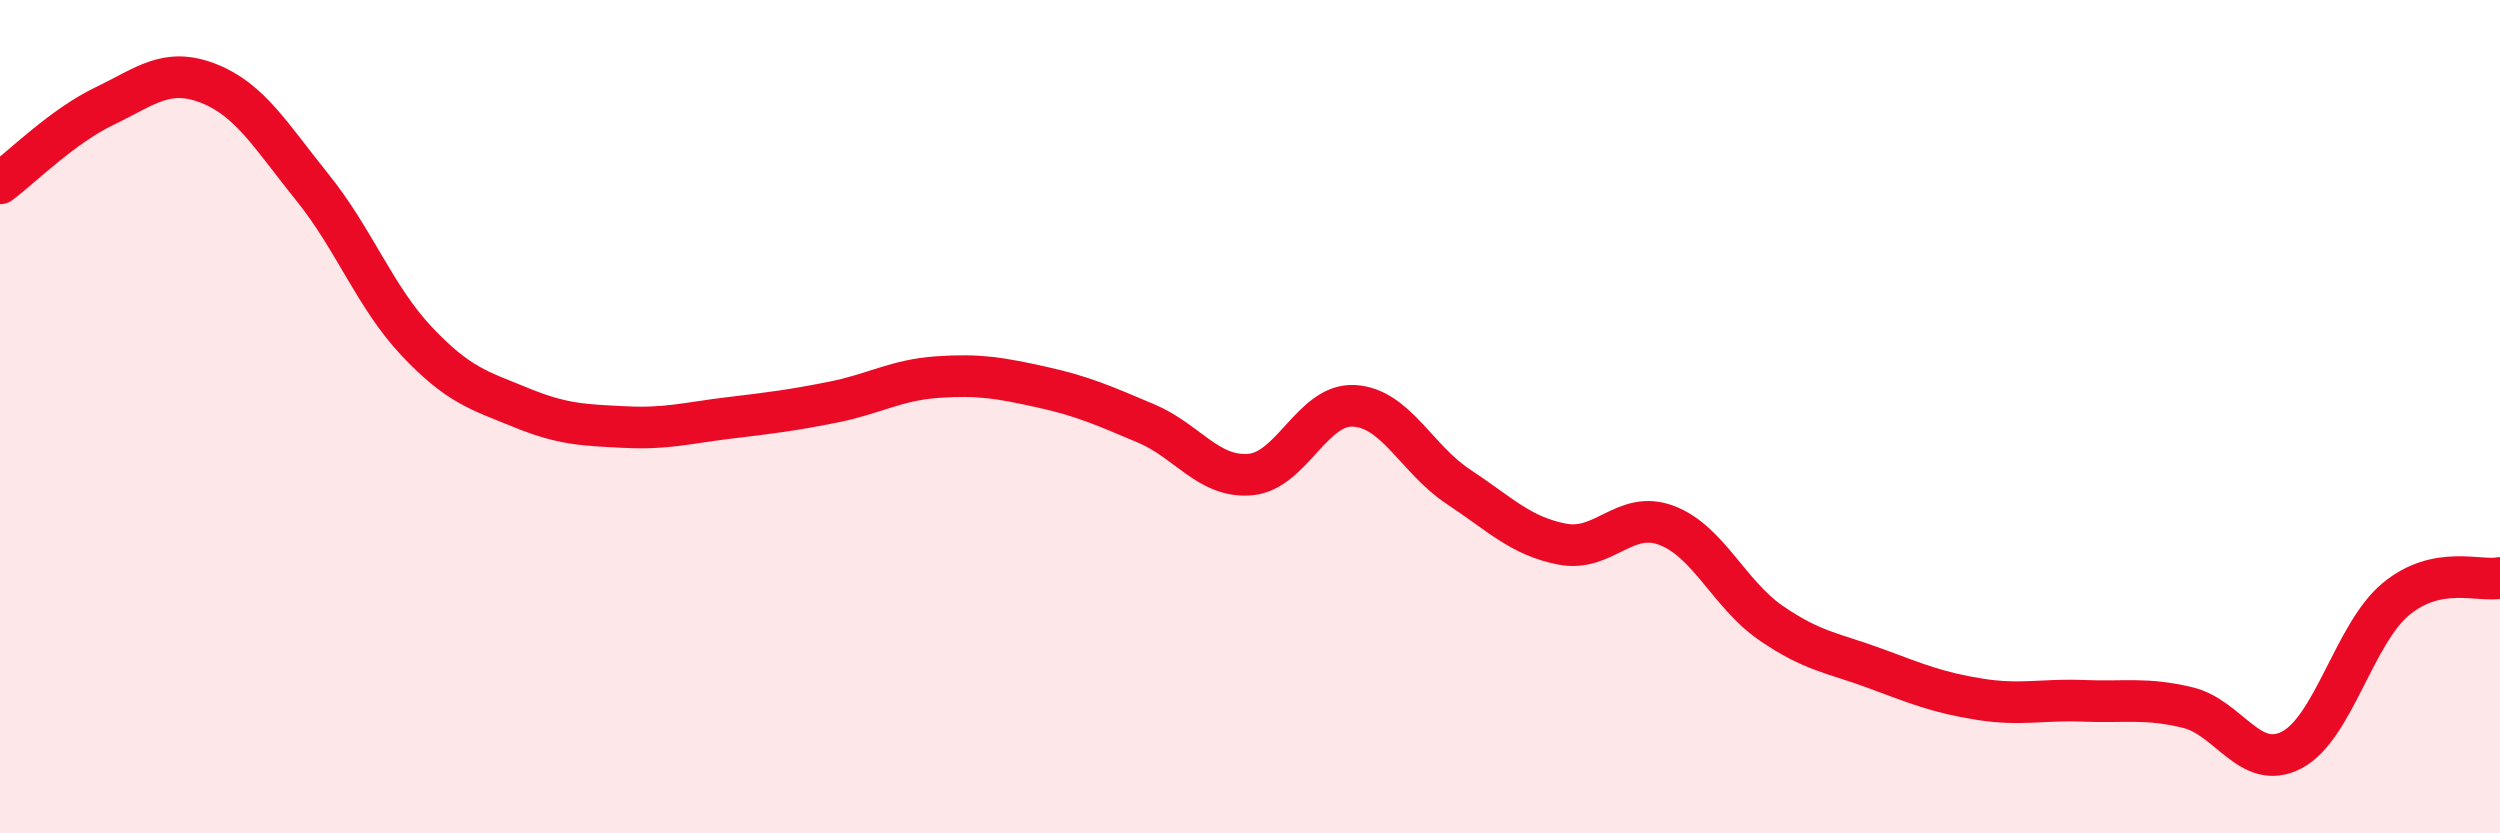
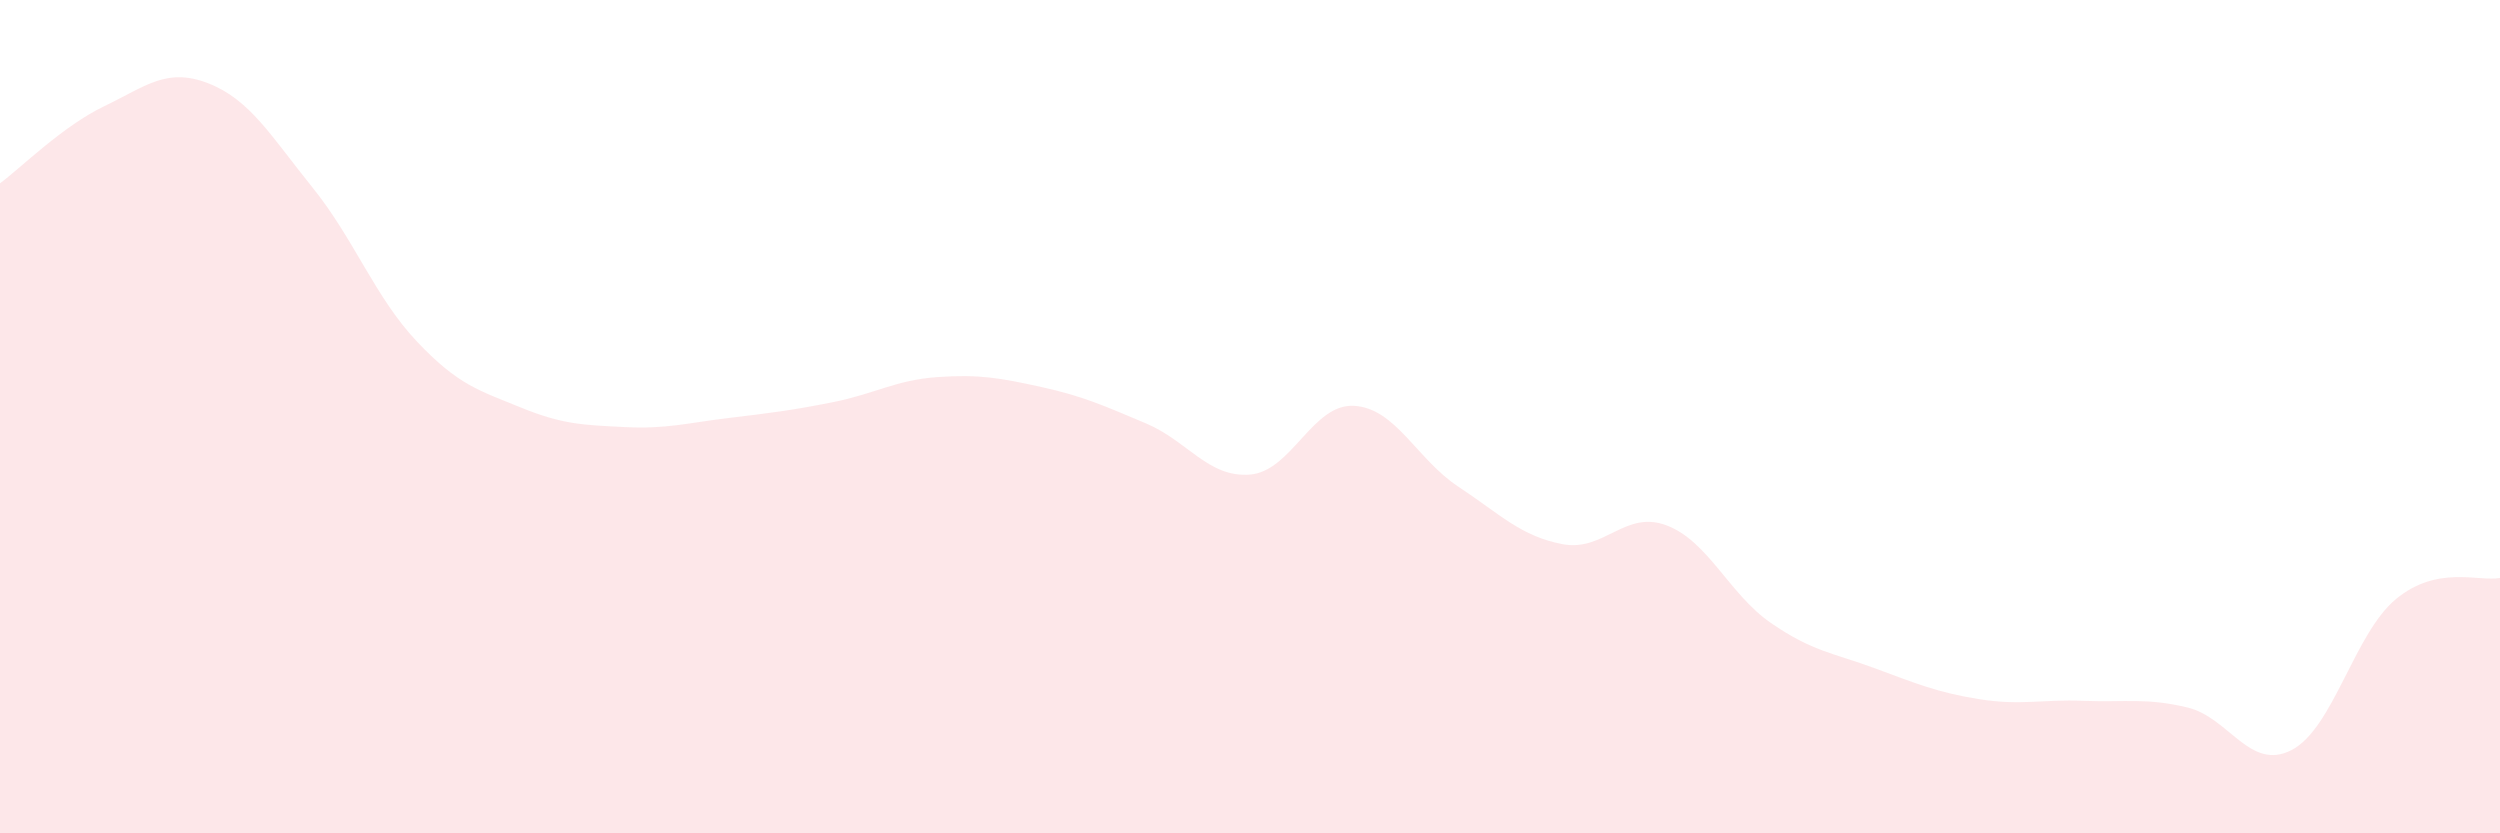
<svg xmlns="http://www.w3.org/2000/svg" width="60" height="20" viewBox="0 0 60 20">
  <path d="M 0,4.4 C 0.5,4.03 1.5,3.03 2.5,2.55 C 3.5,2.07 4,1.61 5,2 C 6,2.39 6.5,3.26 7.5,4.5 C 8.5,5.74 9,7.13 10,8.19 C 11,9.25 11.5,9.37 12.5,9.78 C 13.5,10.19 14,10.2 15,10.25 C 16,10.3 16.5,10.15 17.5,10.03 C 18.5,9.91 19,9.85 20,9.65 C 21,9.45 21.5,9.12 22.5,9.05 C 23.5,8.98 24,9.07 25,9.29 C 26,9.51 26.5,9.74 27.5,10.16 C 28.5,10.58 29,11.47 30,11.39 C 31,11.31 31.5,9.68 32.5,9.74 C 33.5,9.8 34,11.02 35,11.68 C 36,12.34 36.5,12.87 37.5,13.06 C 38.5,13.25 39,12.23 40,12.61 C 41,12.99 41.5,14.26 42.5,14.95 C 43.5,15.64 44,15.67 45,16.04 C 46,16.41 46.5,16.62 47.5,16.78 C 48.5,16.94 49,16.78 50,16.82 C 51,16.86 51.5,16.74 52.5,16.98 C 53.5,17.22 54,18.52 55,18 C 56,17.48 56.5,15.21 57.5,14.38 C 58.5,13.55 59.5,13.97 60,13.87L60 20L0 20Z" fill="#EB0A25" opacity="0.1" stroke-linecap="round" stroke-linejoin="round" />
-   <path d="M 0,4.4 C 0.5,4.03 1.5,3.03 2.5,2.55 C 3.5,2.07 4,1.61 5,2 C 6,2.39 6.5,3.26 7.5,4.5 C 8.5,5.74 9,7.13 10,8.19 C 11,9.25 11.5,9.37 12.5,9.78 C 13.5,10.19 14,10.2 15,10.25 C 16,10.3 16.5,10.15 17.5,10.03 C 18.5,9.91 19,9.85 20,9.65 C 21,9.45 21.5,9.12 22.5,9.05 C 23.5,8.98 24,9.07 25,9.29 C 26,9.51 26.5,9.74 27.5,10.16 C 28.5,10.58 29,11.47 30,11.39 C 31,11.31 31.5,9.68 32.5,9.74 C 33.5,9.8 34,11.02 35,11.68 C 36,12.34 36.5,12.87 37.5,13.06 C 38.5,13.25 39,12.23 40,12.61 C 41,12.99 41.5,14.26 42.5,14.95 C 43.5,15.64 44,15.67 45,16.04 C 46,16.41 46.5,16.62 47.5,16.78 C 48.5,16.94 49,16.78 50,16.82 C 51,16.86 51.5,16.74 52.5,16.98 C 53.5,17.22 54,18.52 55,18 C 56,17.48 56.5,15.21 57.5,14.38 C 58.5,13.55 59.5,13.97 60,13.87" stroke="#EB0A25" stroke-width="1" fill="none" stroke-linecap="round" stroke-linejoin="round" />
</svg>